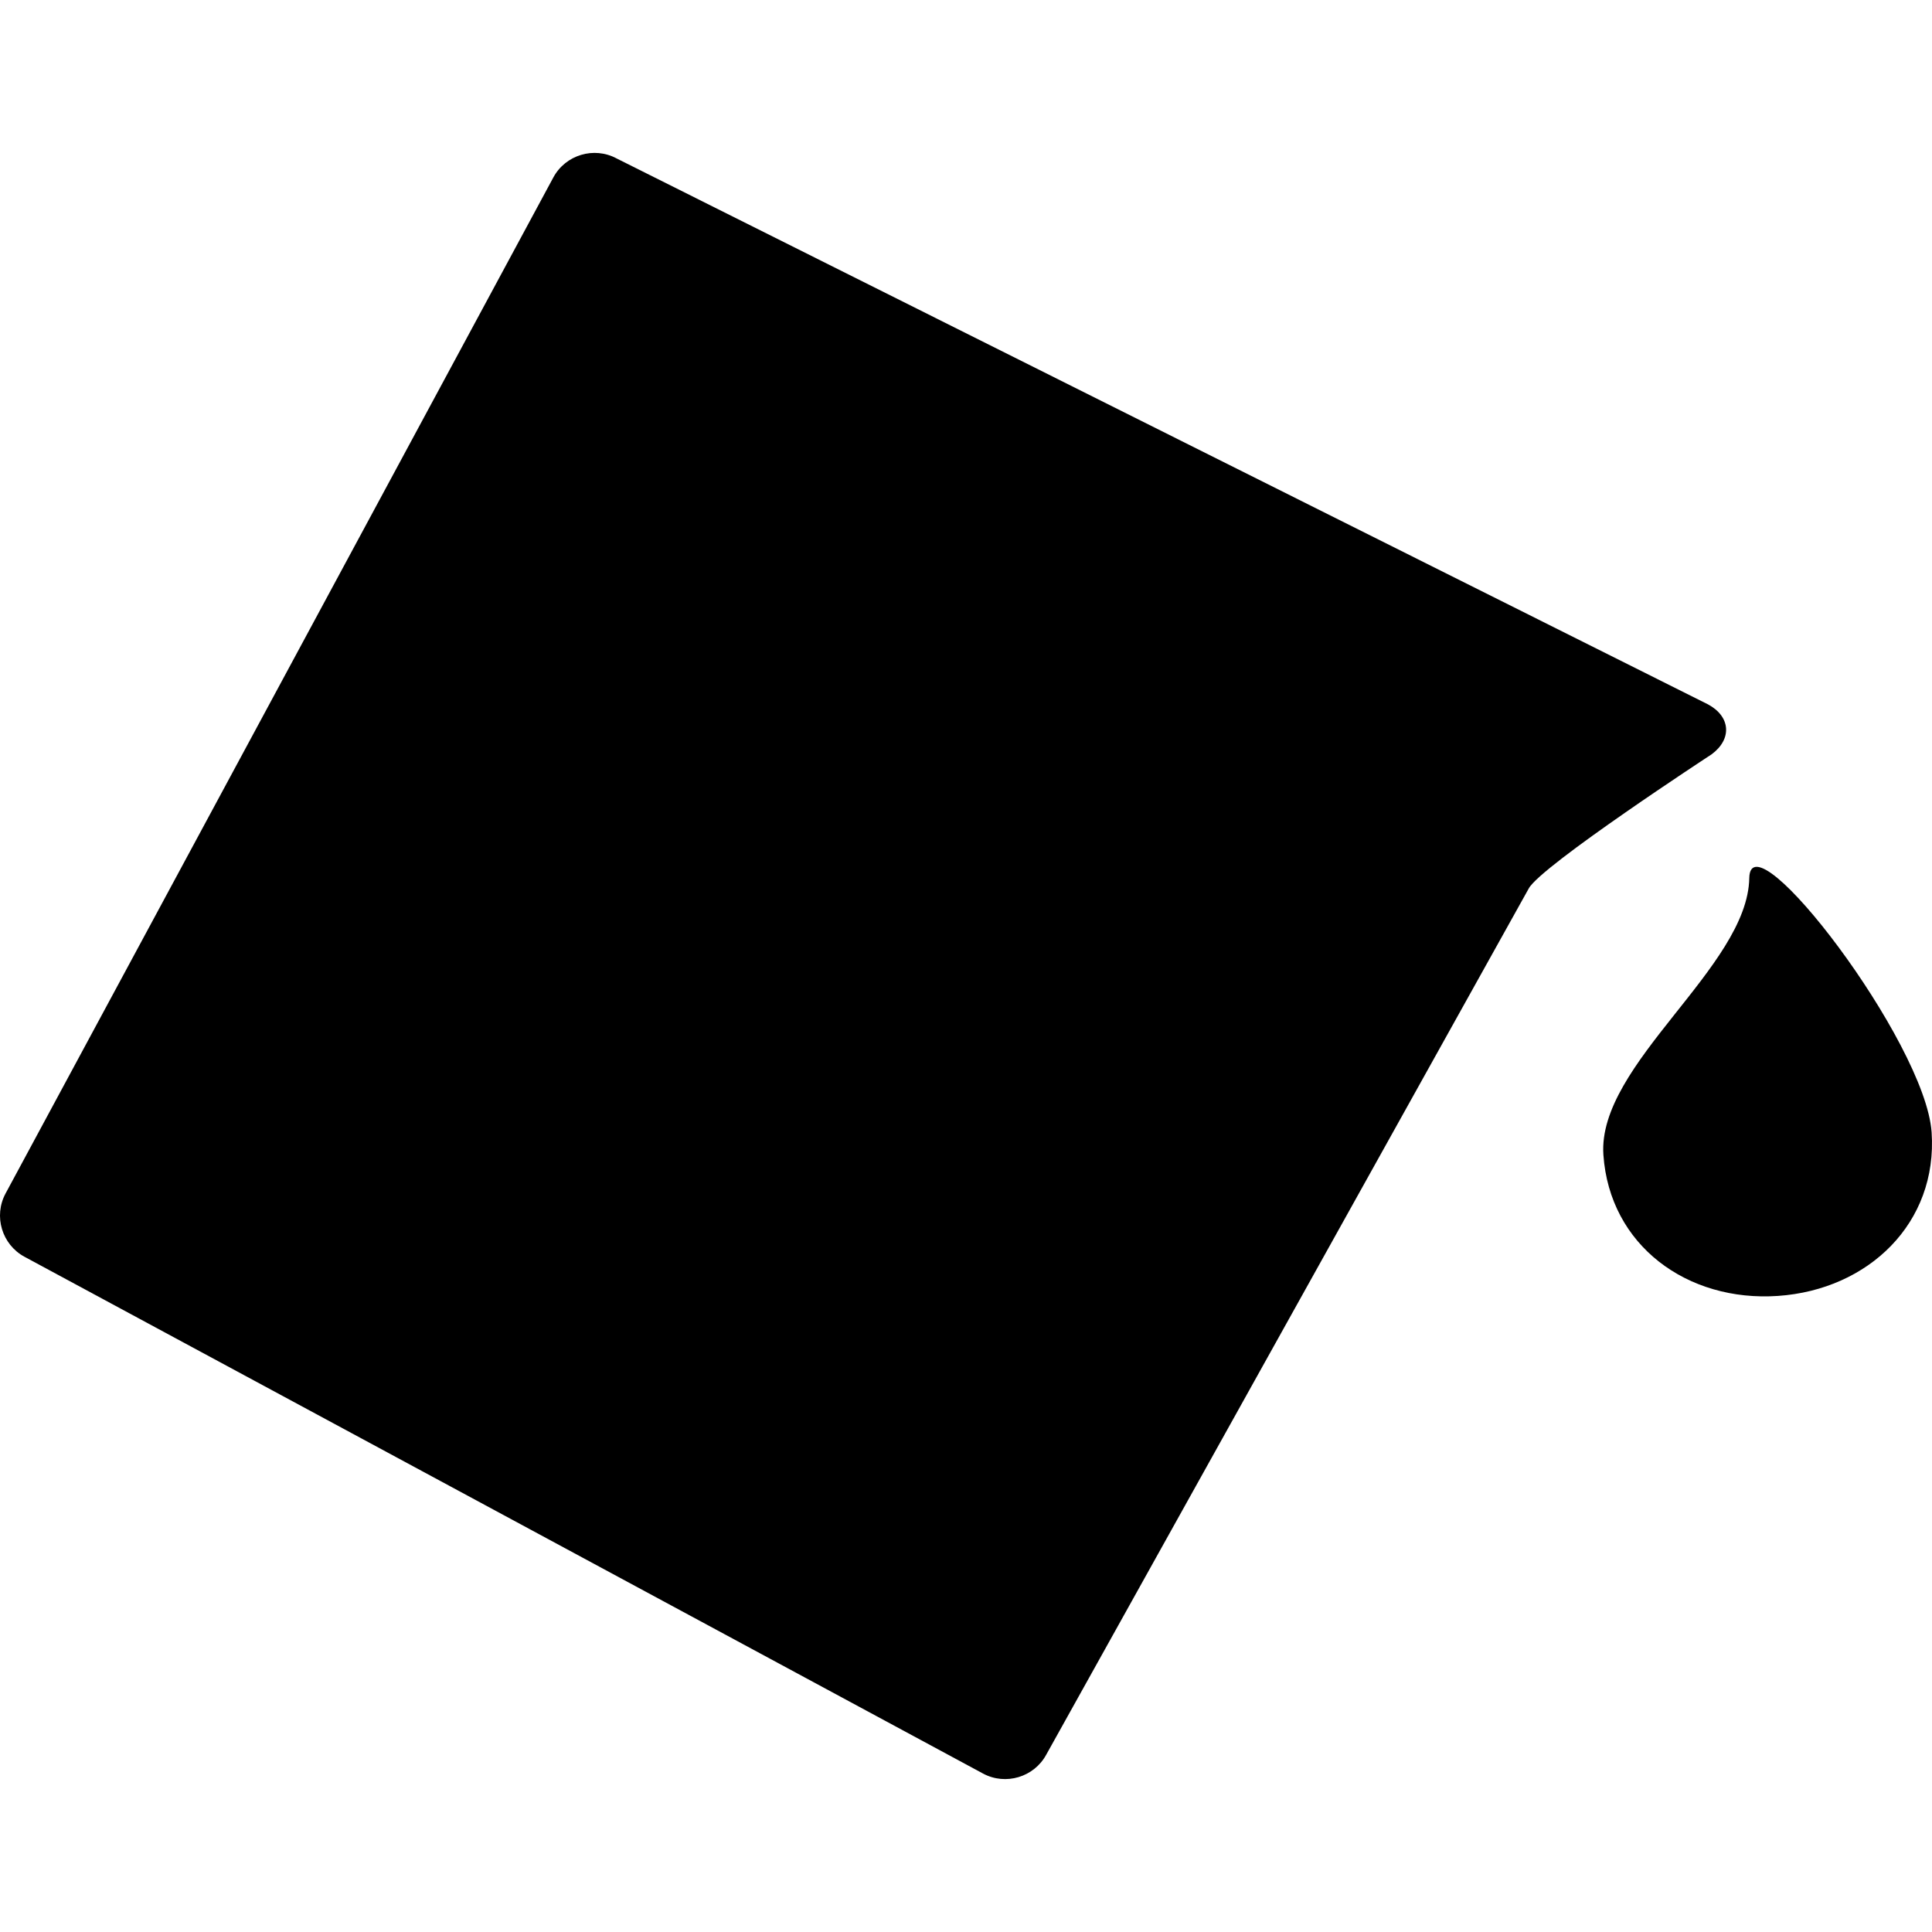
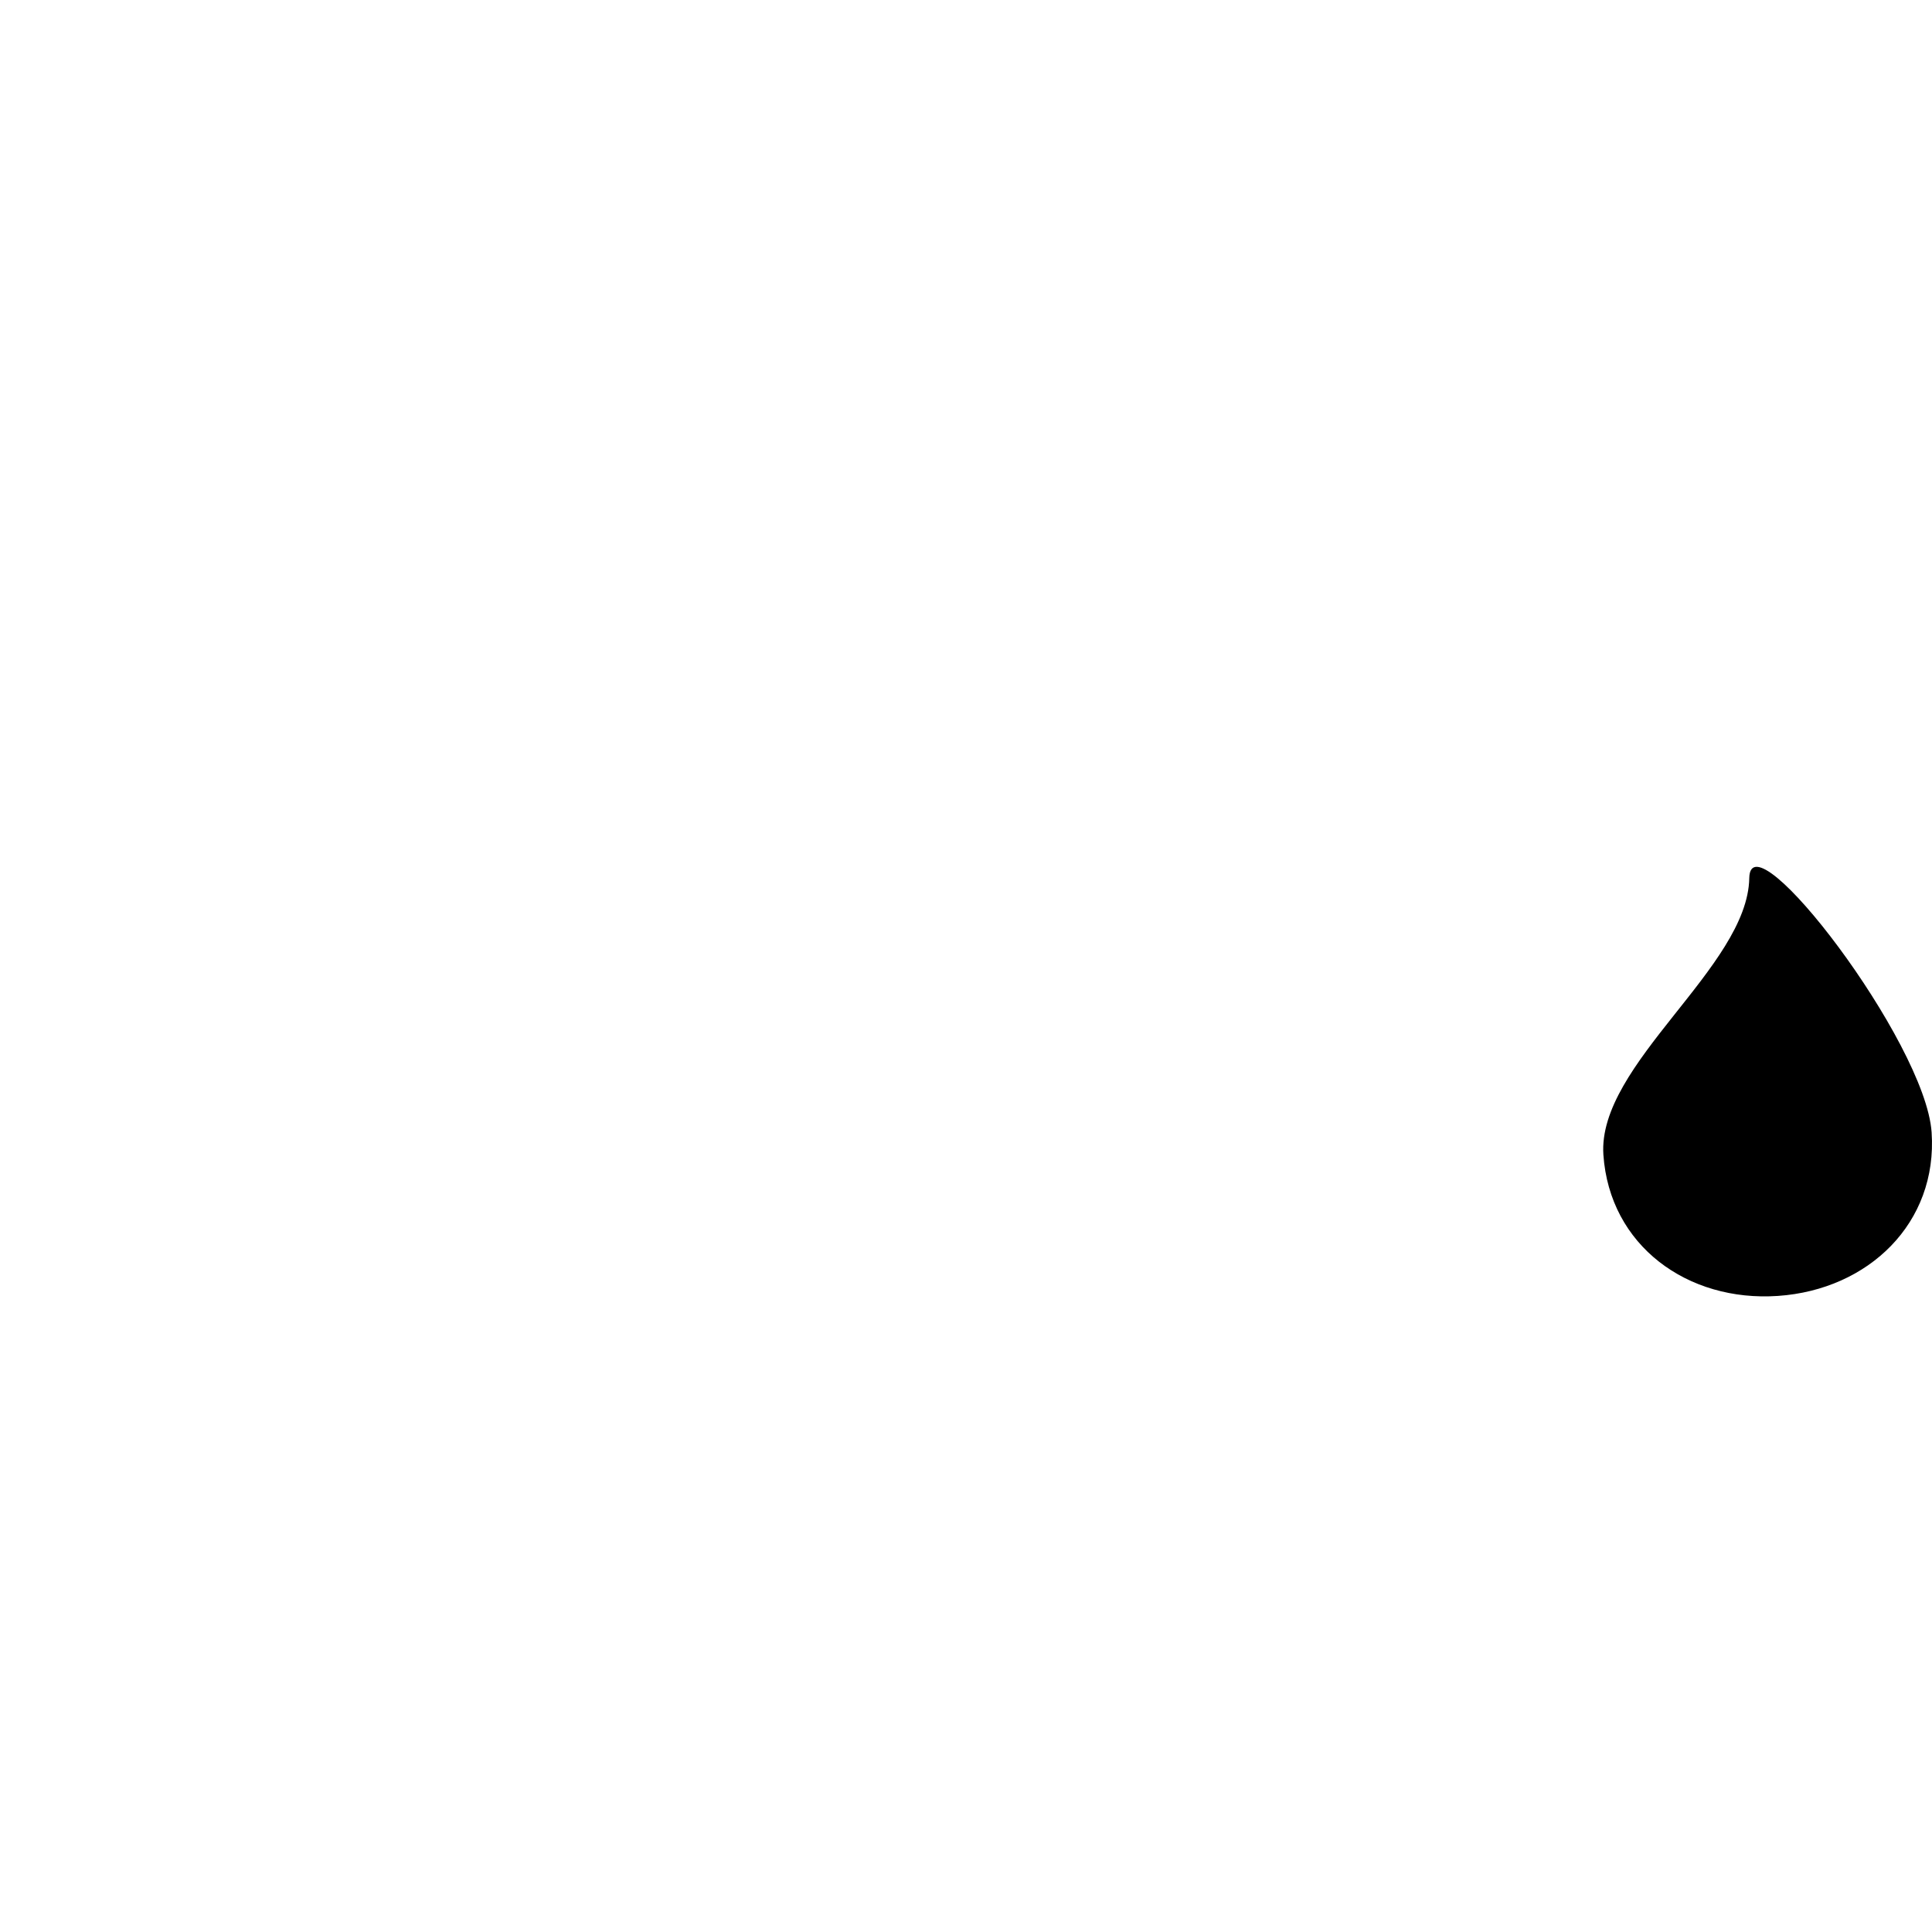
<svg xmlns="http://www.w3.org/2000/svg" fill="#000000" version="1.1" id="Capa_1" width="800px" height="800px" viewBox="0 0 387.2 387.2" xml:space="preserve">
  <g>
    <g>
      <g id="Layer_5_70_">
        <g>
          <path d="M321.342,231.438c1.247,18.164,16.82,29.531,34.985,28.283c18.165-1.246,32.041-14.633,30.795-32.798      s-36.318-63.804-36.542-50.949C350.271,193.849,320.095,213.273,321.342,231.438z" />
-           <path d="M123.587,31.759c-4.533-2.444-10.243-0.734-12.688,3.799L1.115,239.19c-2.444,4.534-0.734,10.243,3.799,12.688      l192.092,103.562c4.534,2.444,10.243,0.734,12.688-3.799l96.69-173.578c2.443-4.533,36.644-26.883,36.644-26.883      c4.143-3.061,3.82-7.565-0.712-10.01L123.587,31.759z" />
        </g>
      </g>
    </g>
  </g>
</svg>